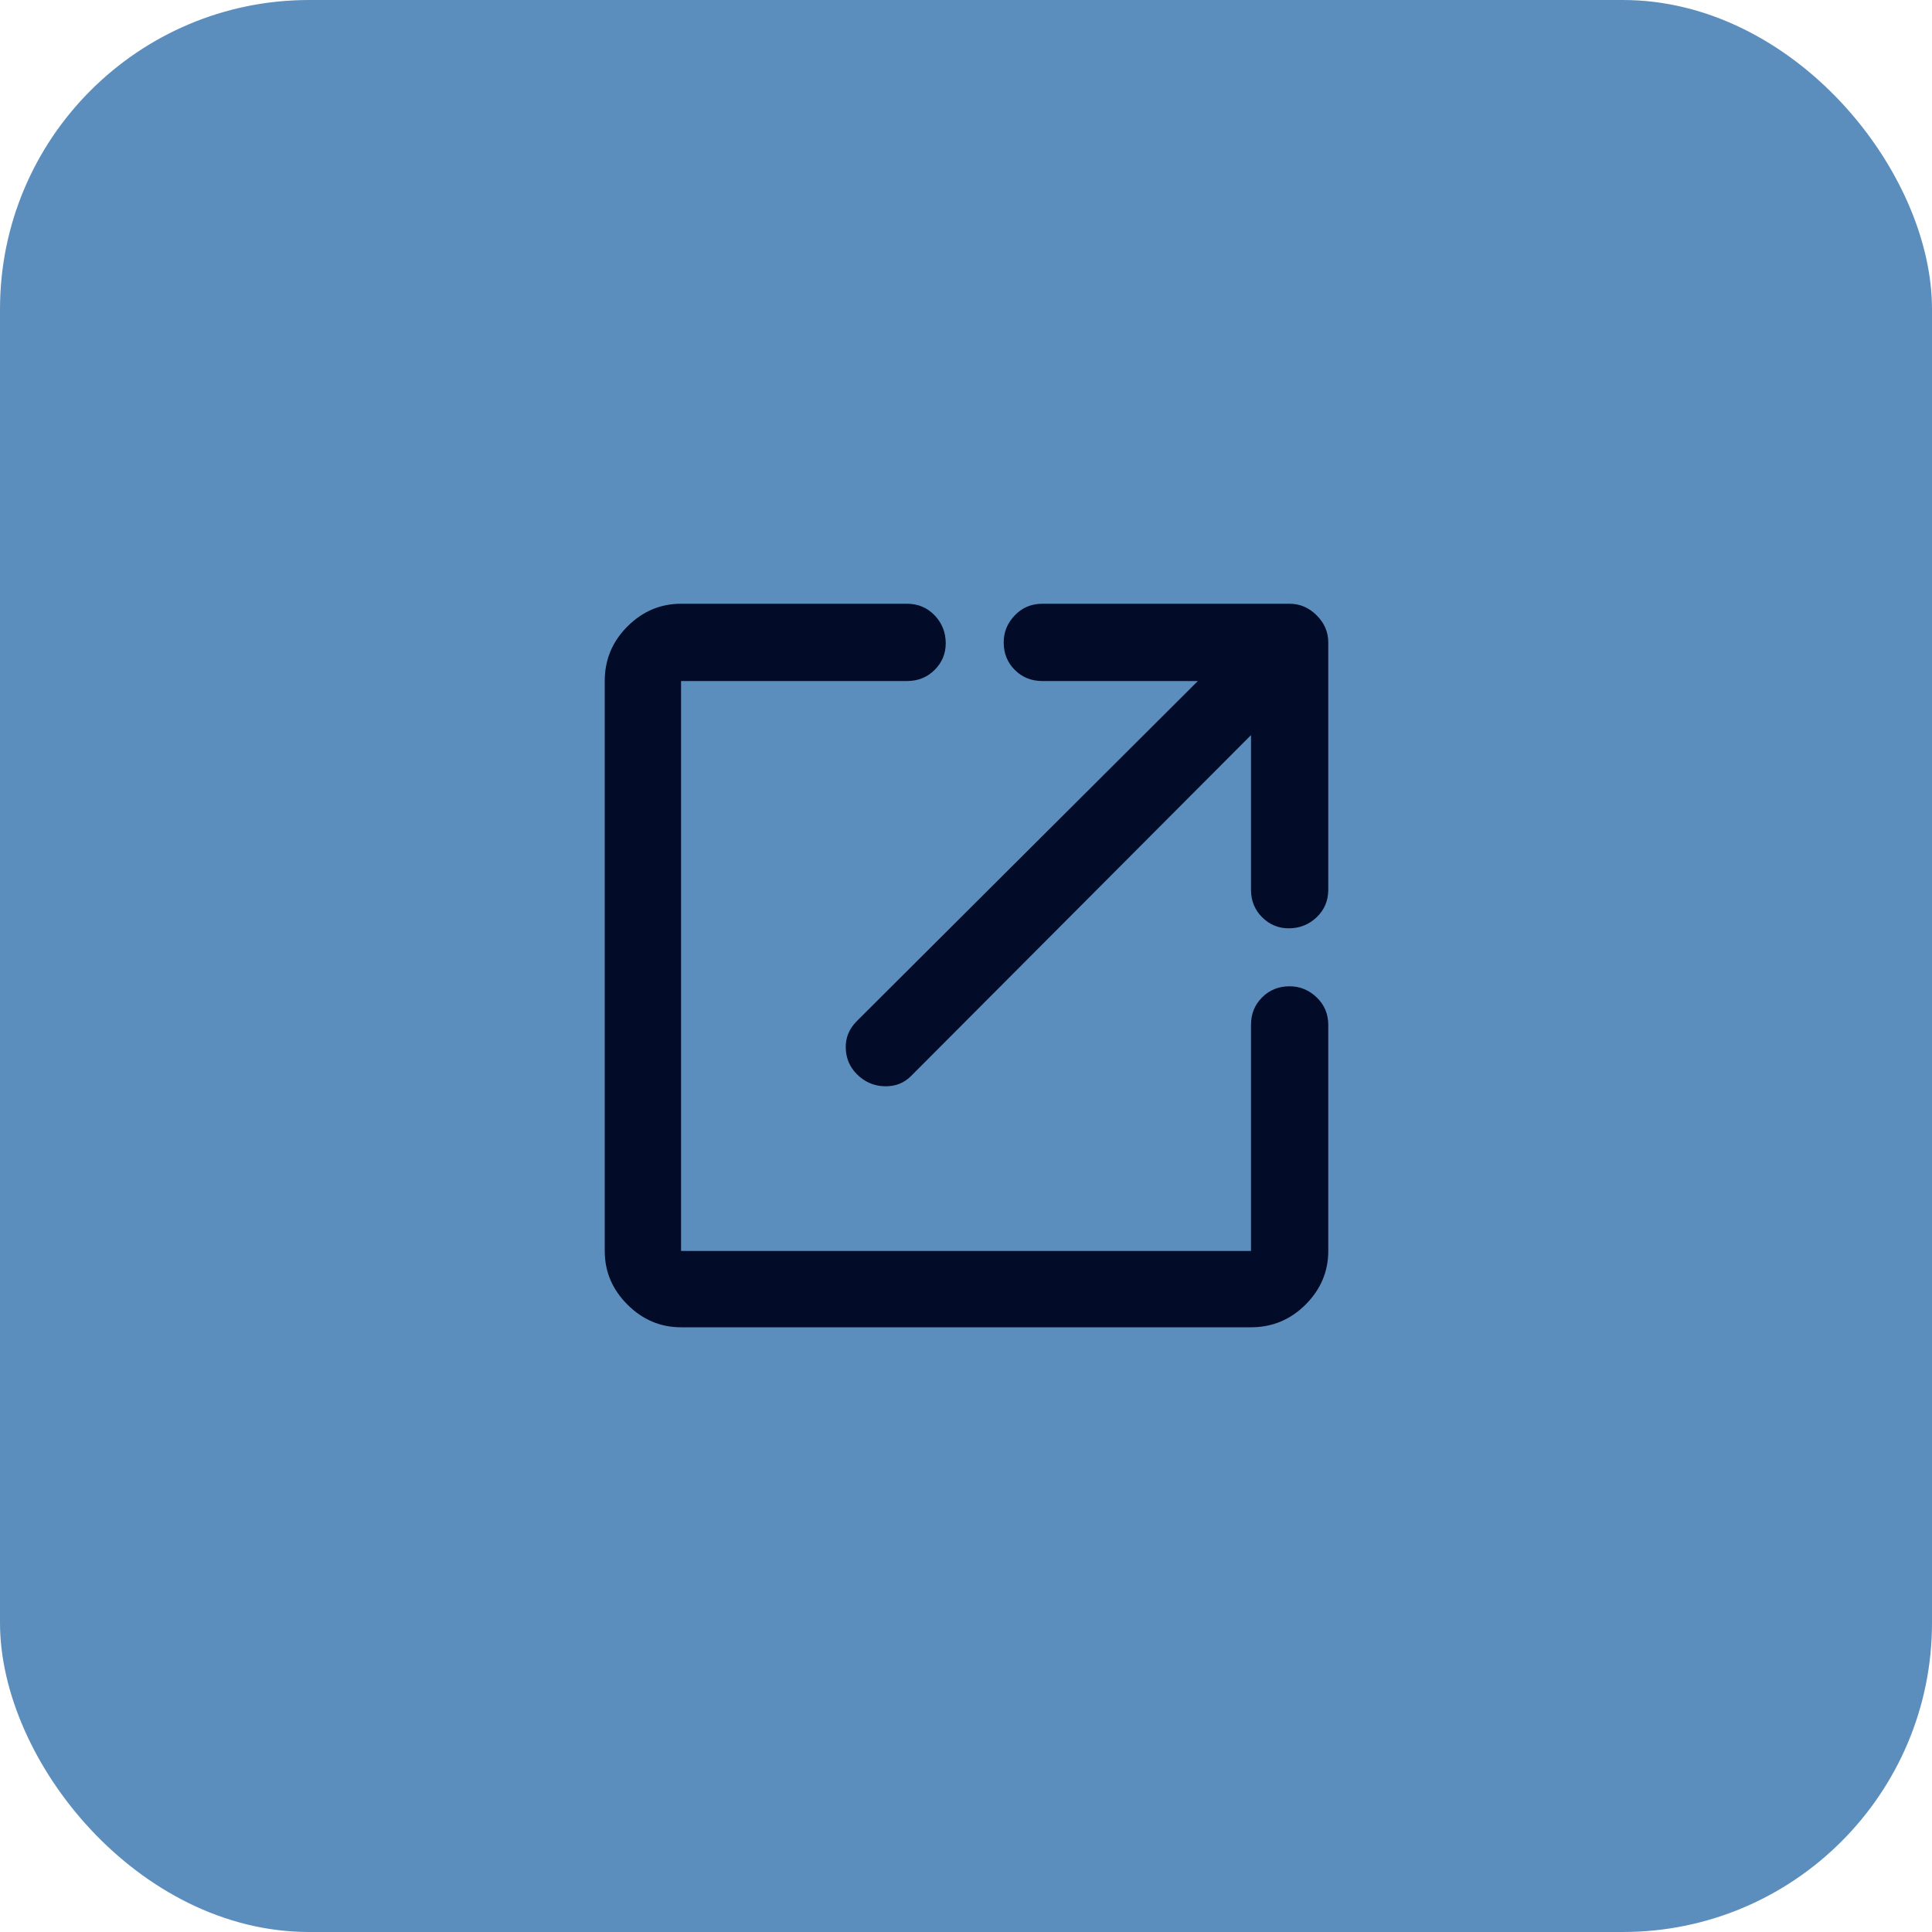
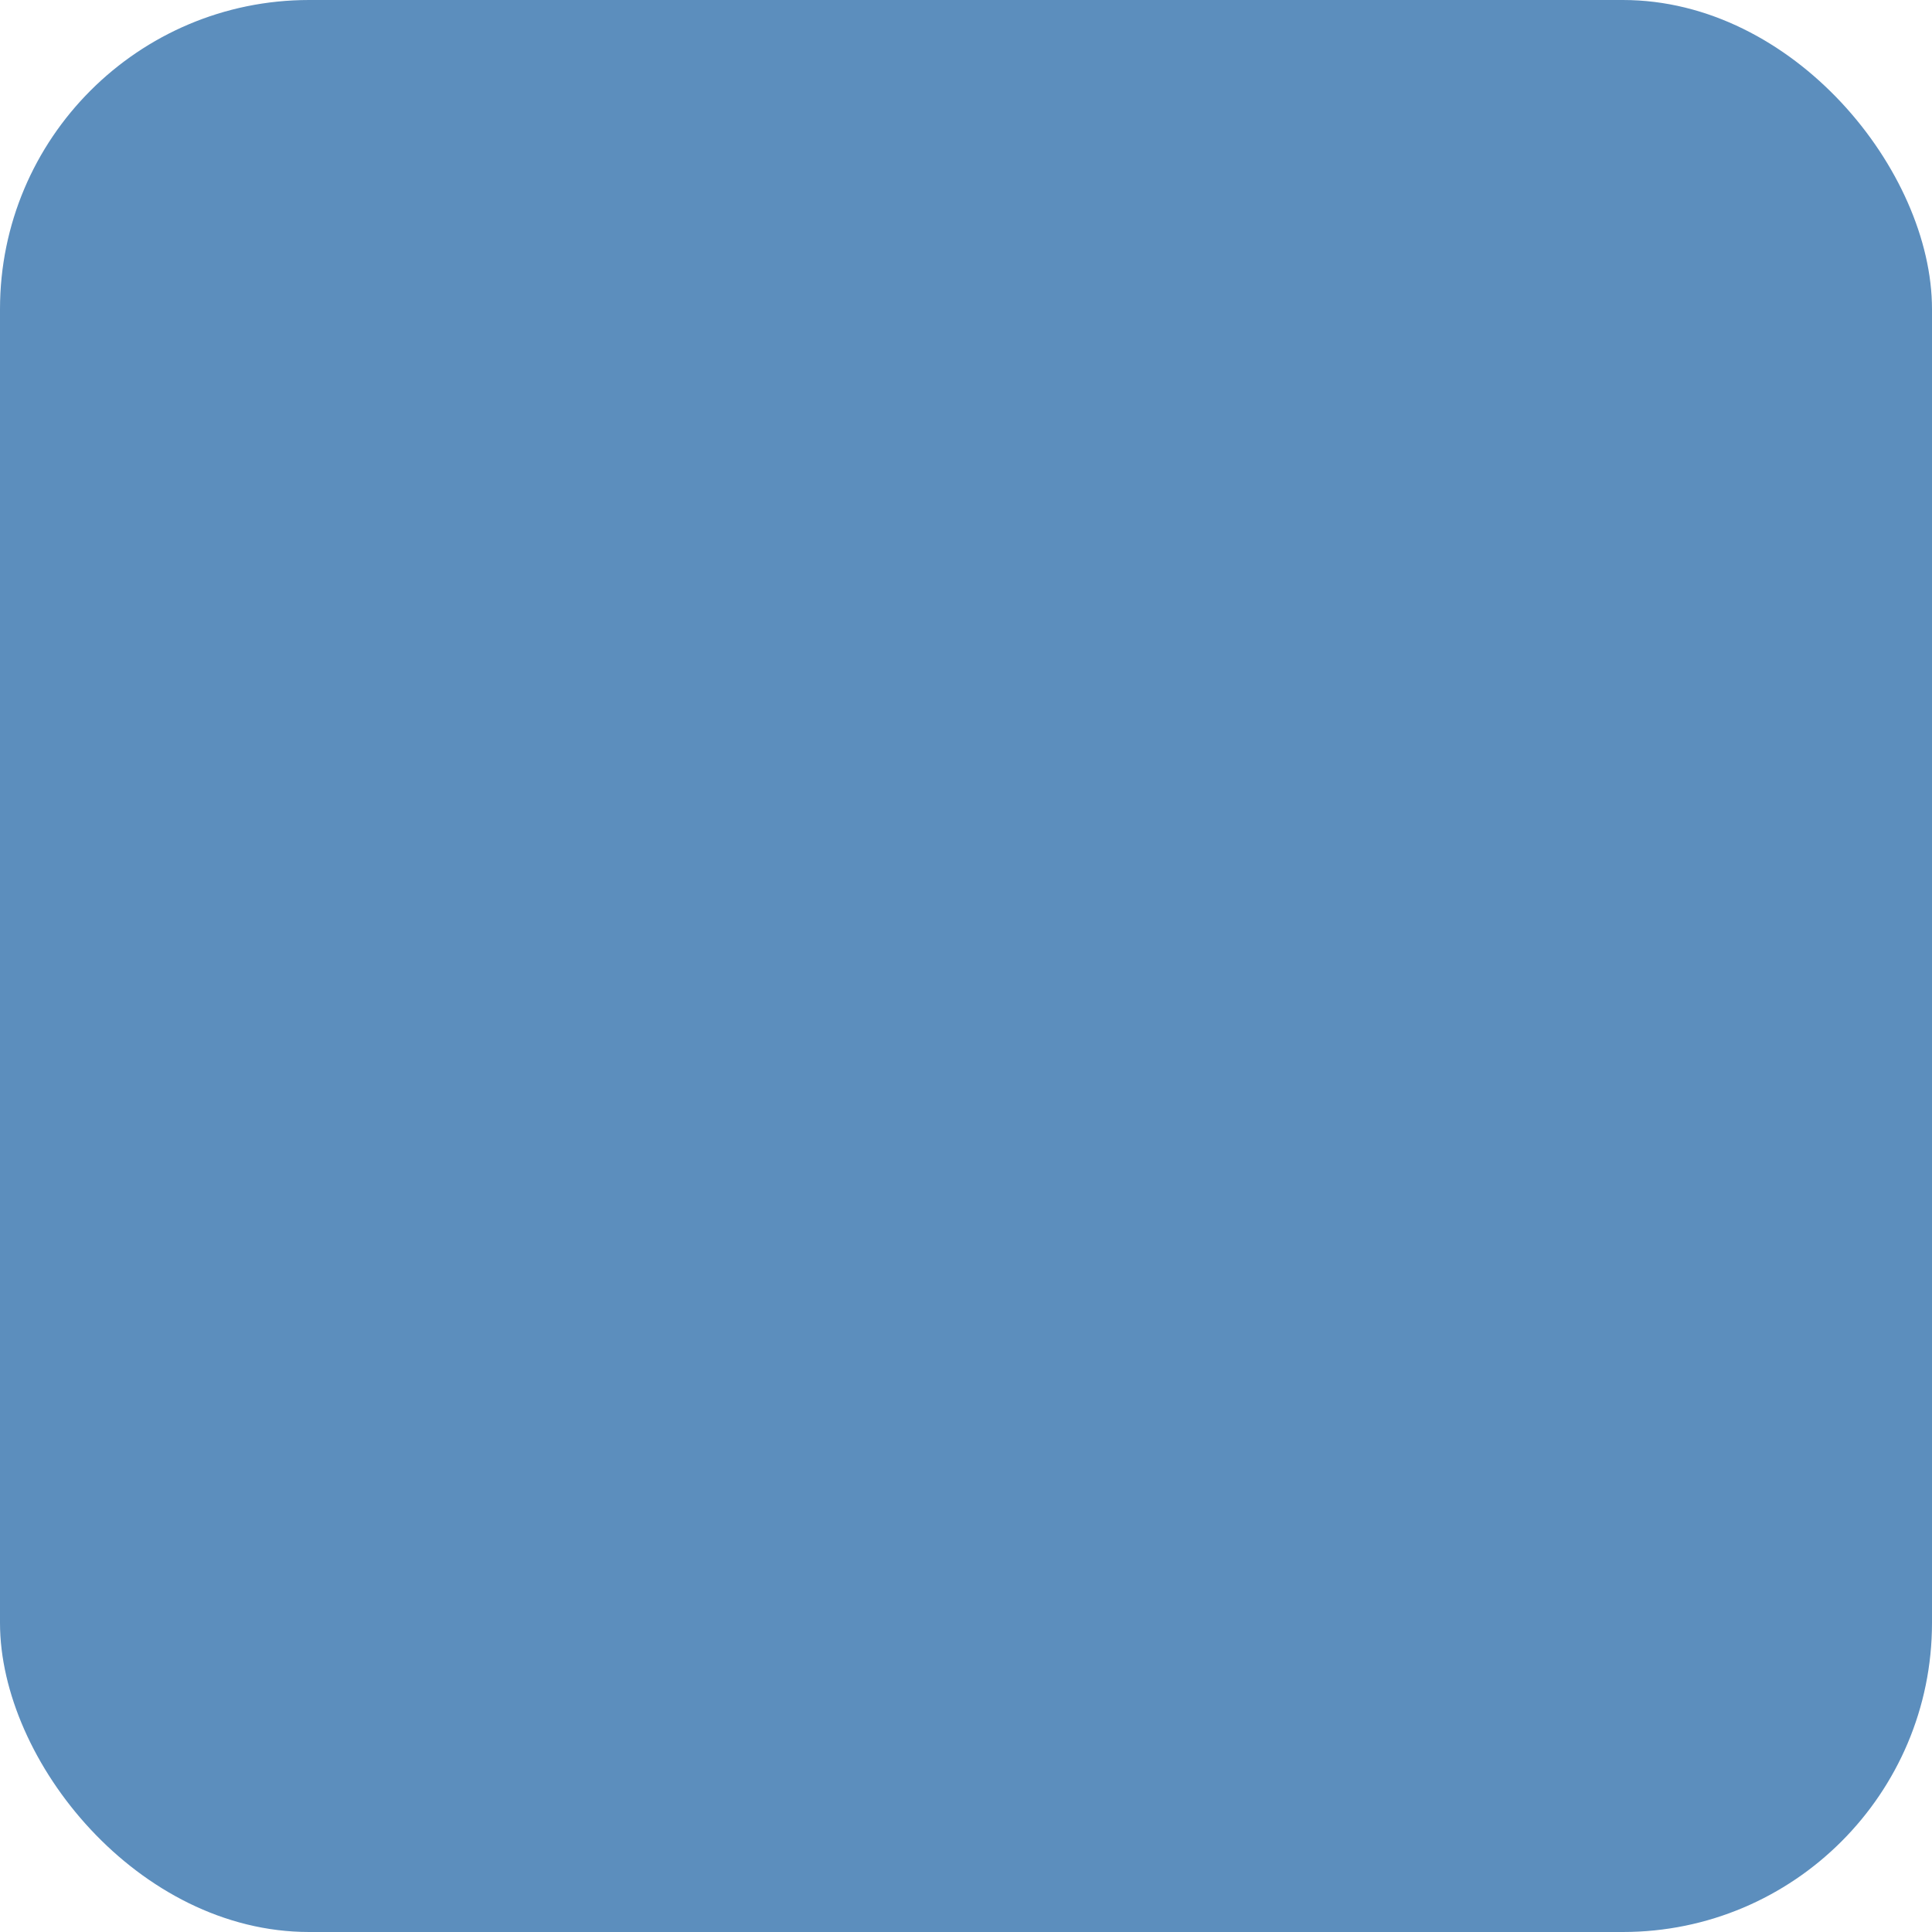
<svg xmlns="http://www.w3.org/2000/svg" width="100" height="100" viewBox="0 0 100 100" fill="none">
  <rect width="100" height="100" rx="16" fill="#5C8EBD" />
-   <path d="M35.251 68.7C34.184 68.7 33.259 68.308 32.476 67.525C31.692 66.742 31.301 65.817 31.301 64.75V35.25C31.301 34.15 31.692 33.208 32.476 32.425C33.259 31.642 34.184 31.25 35.251 31.25H46.951C47.517 31.25 47.992 31.45 48.376 31.85C48.759 32.25 48.951 32.733 48.951 33.3C48.951 33.833 48.759 34.292 48.376 34.675C47.992 35.058 47.517 35.25 46.951 35.25H35.251V64.75H64.751V53.05C64.751 52.483 64.942 52.008 65.326 51.625C65.709 51.242 66.184 51.05 66.751 51.05C67.284 51.05 67.751 51.242 68.151 51.625C68.551 52.008 68.751 52.483 68.751 53.05V64.75C68.751 65.817 68.359 66.742 67.576 67.525C66.792 68.308 65.851 68.7 64.751 68.7H35.251ZM44.351 55.6C43.984 55.233 43.792 54.783 43.776 54.25C43.759 53.717 43.951 53.25 44.351 52.85L62.001 35.25H53.951C53.384 35.25 52.909 35.058 52.526 34.675C52.142 34.292 51.951 33.817 51.951 33.25C51.951 32.717 52.142 32.25 52.526 31.85C52.909 31.45 53.384 31.25 53.951 31.25H66.751C67.284 31.25 67.751 31.45 68.151 31.85C68.551 32.25 68.751 32.717 68.751 33.25V46.05C68.751 46.617 68.551 47.092 68.151 47.475C67.751 47.858 67.267 48.05 66.701 48.05C66.167 48.05 65.709 47.858 65.326 47.475C64.942 47.092 64.751 46.617 64.751 46.05V38.05L47.151 55.7C46.784 56.067 46.326 56.242 45.776 56.225C45.226 56.208 44.751 56 44.351 55.6Z" fill="#020B28" />
</svg>